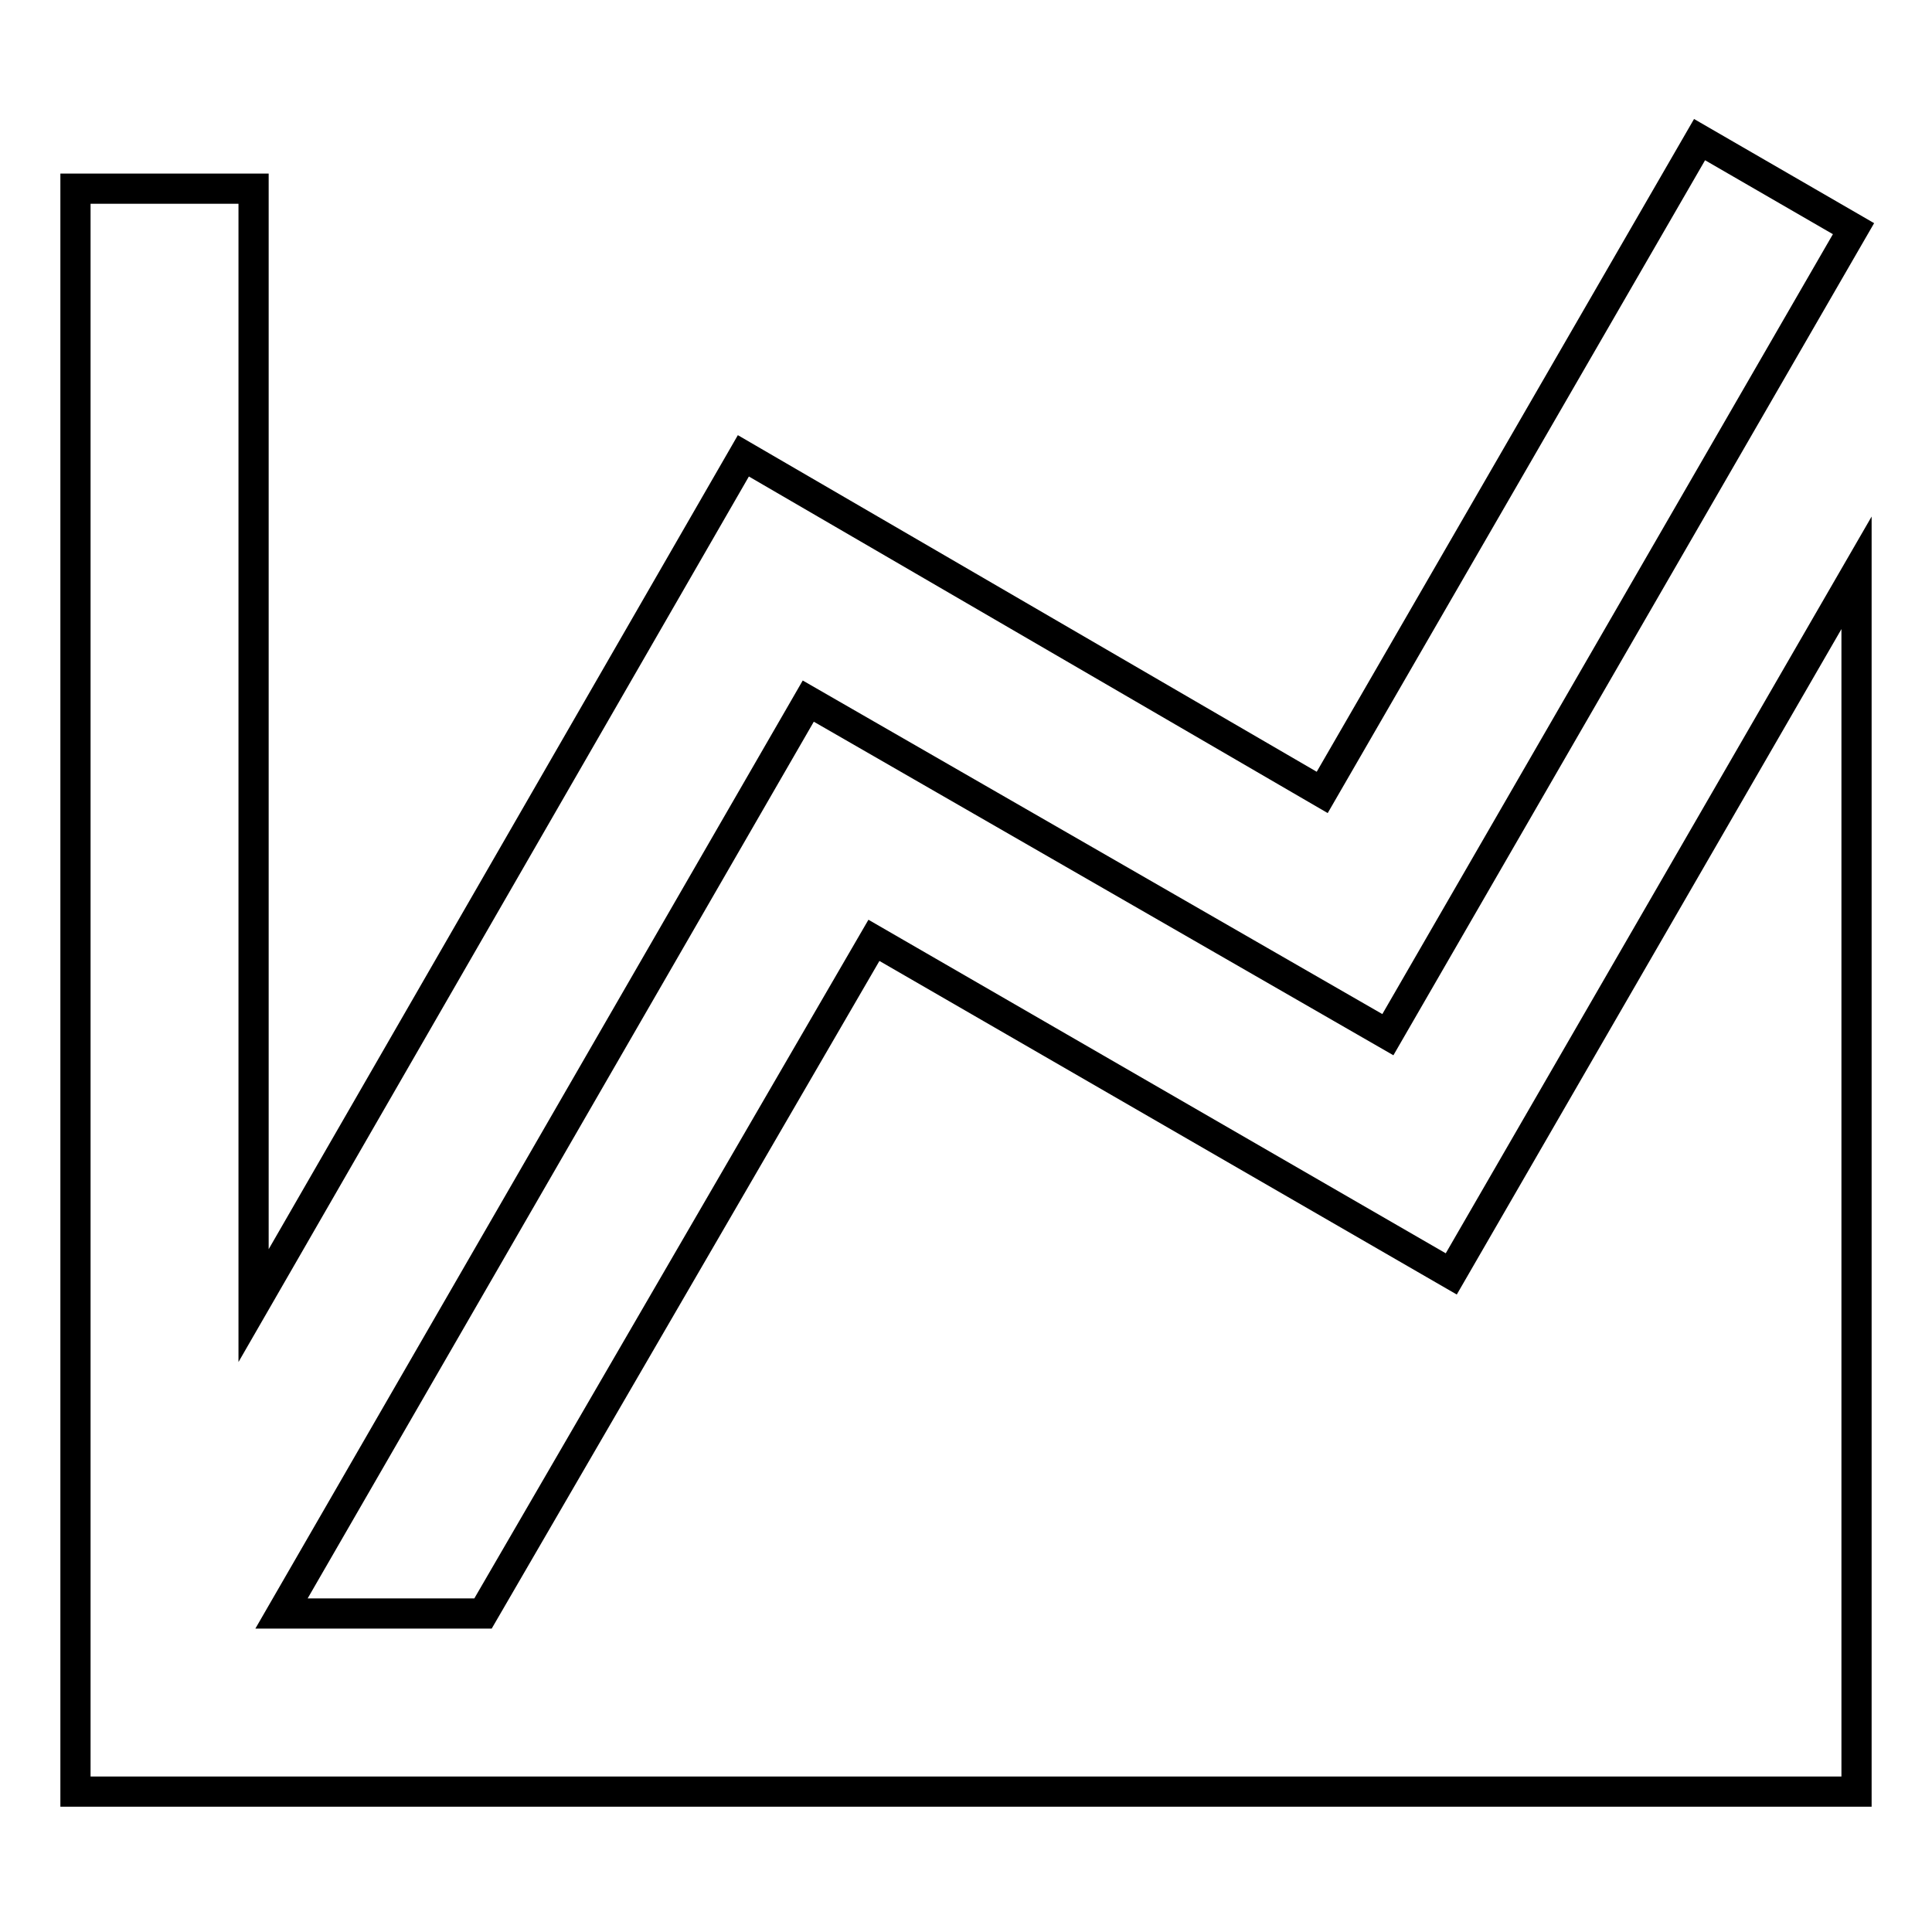
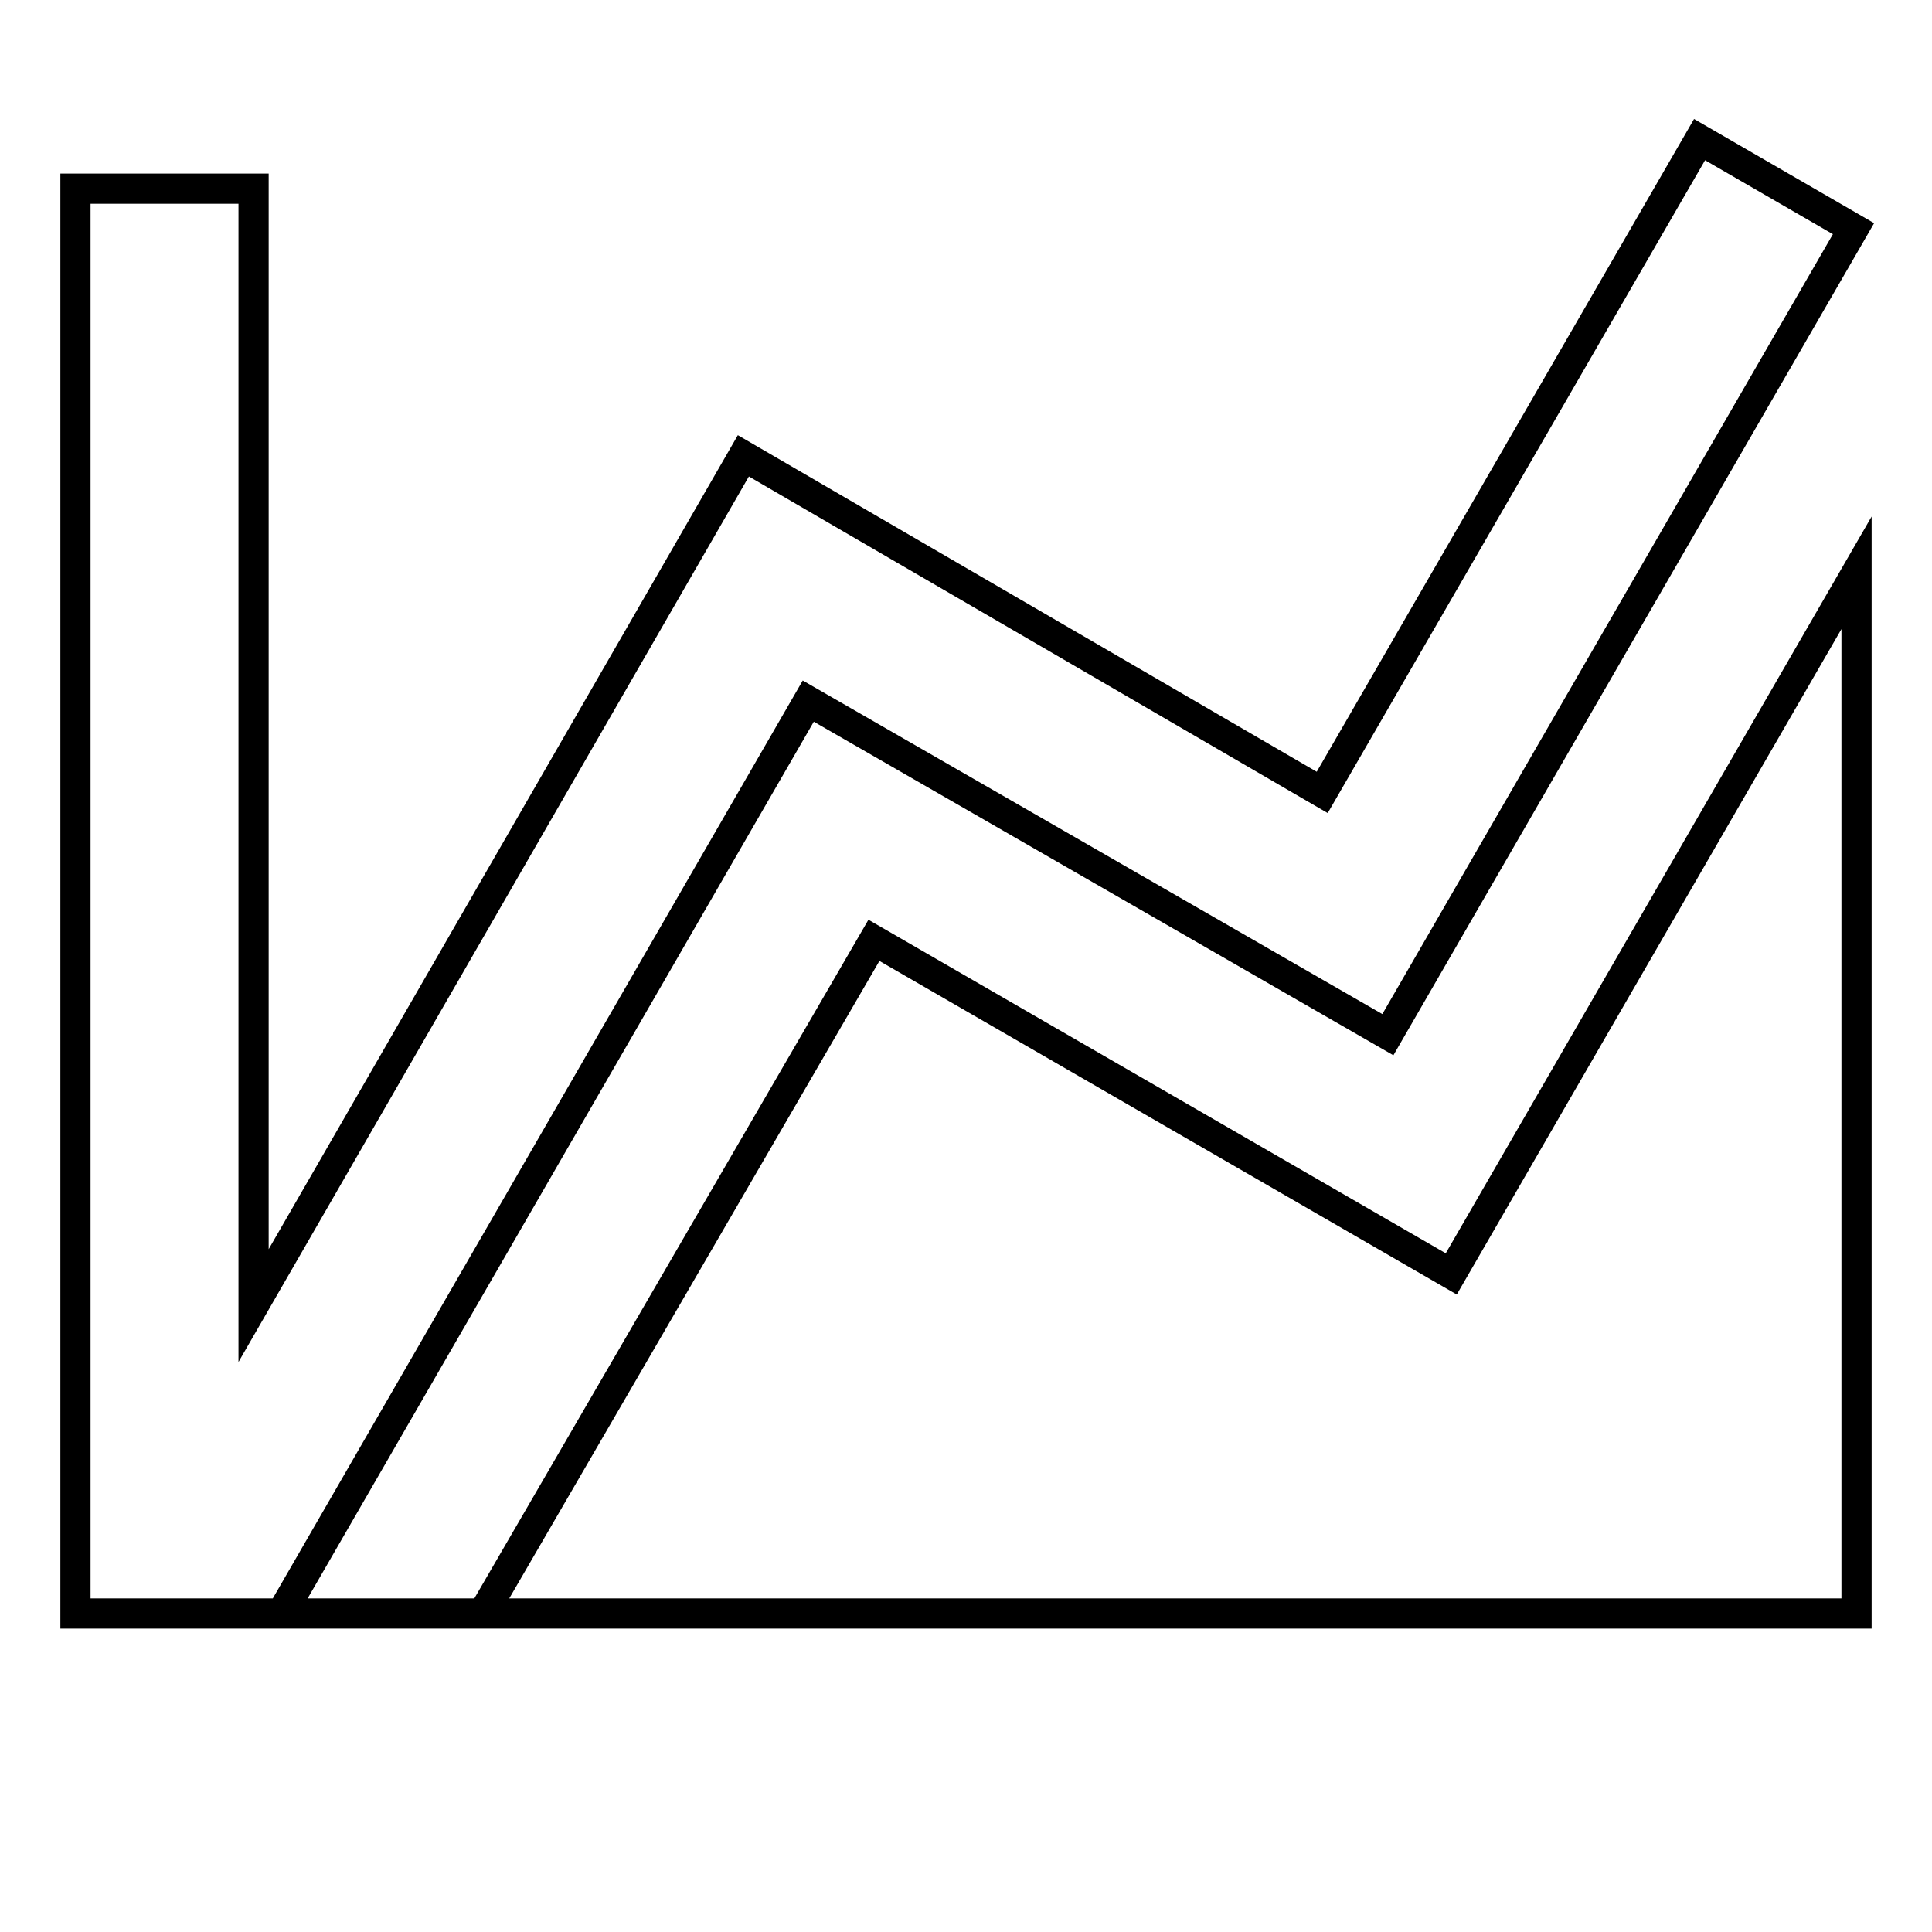
<svg xmlns="http://www.w3.org/2000/svg" version="1.1" x="0px" y="0px" viewBox="0 0 256 256" enable-background="new 0 0 256 256" xml:space="preserve">
  <g>
-     <path stroke-width="4" fill-opacity="0" stroke="#000000" d="M192.3,168.8L246,75.9v137.9v23.6H10V25h23.6v148L98.5,60.4l76.7,44.6l50-86.5l20.4,11.8l-61.7,106.8 l-76.8-44.2L37.3,213.8h26.7l51.8-89.2L192.3,168.8z" />
+     <path stroke-width="4" fill-opacity="0" stroke="#000000" d="M192.3,168.8L246,75.9v137.9H10V25h23.6v148L98.5,60.4l76.7,44.6l50-86.5l20.4,11.8l-61.7,106.8 l-76.8-44.2L37.3,213.8h26.7l51.8-89.2L192.3,168.8z" />
  </g>
</svg>